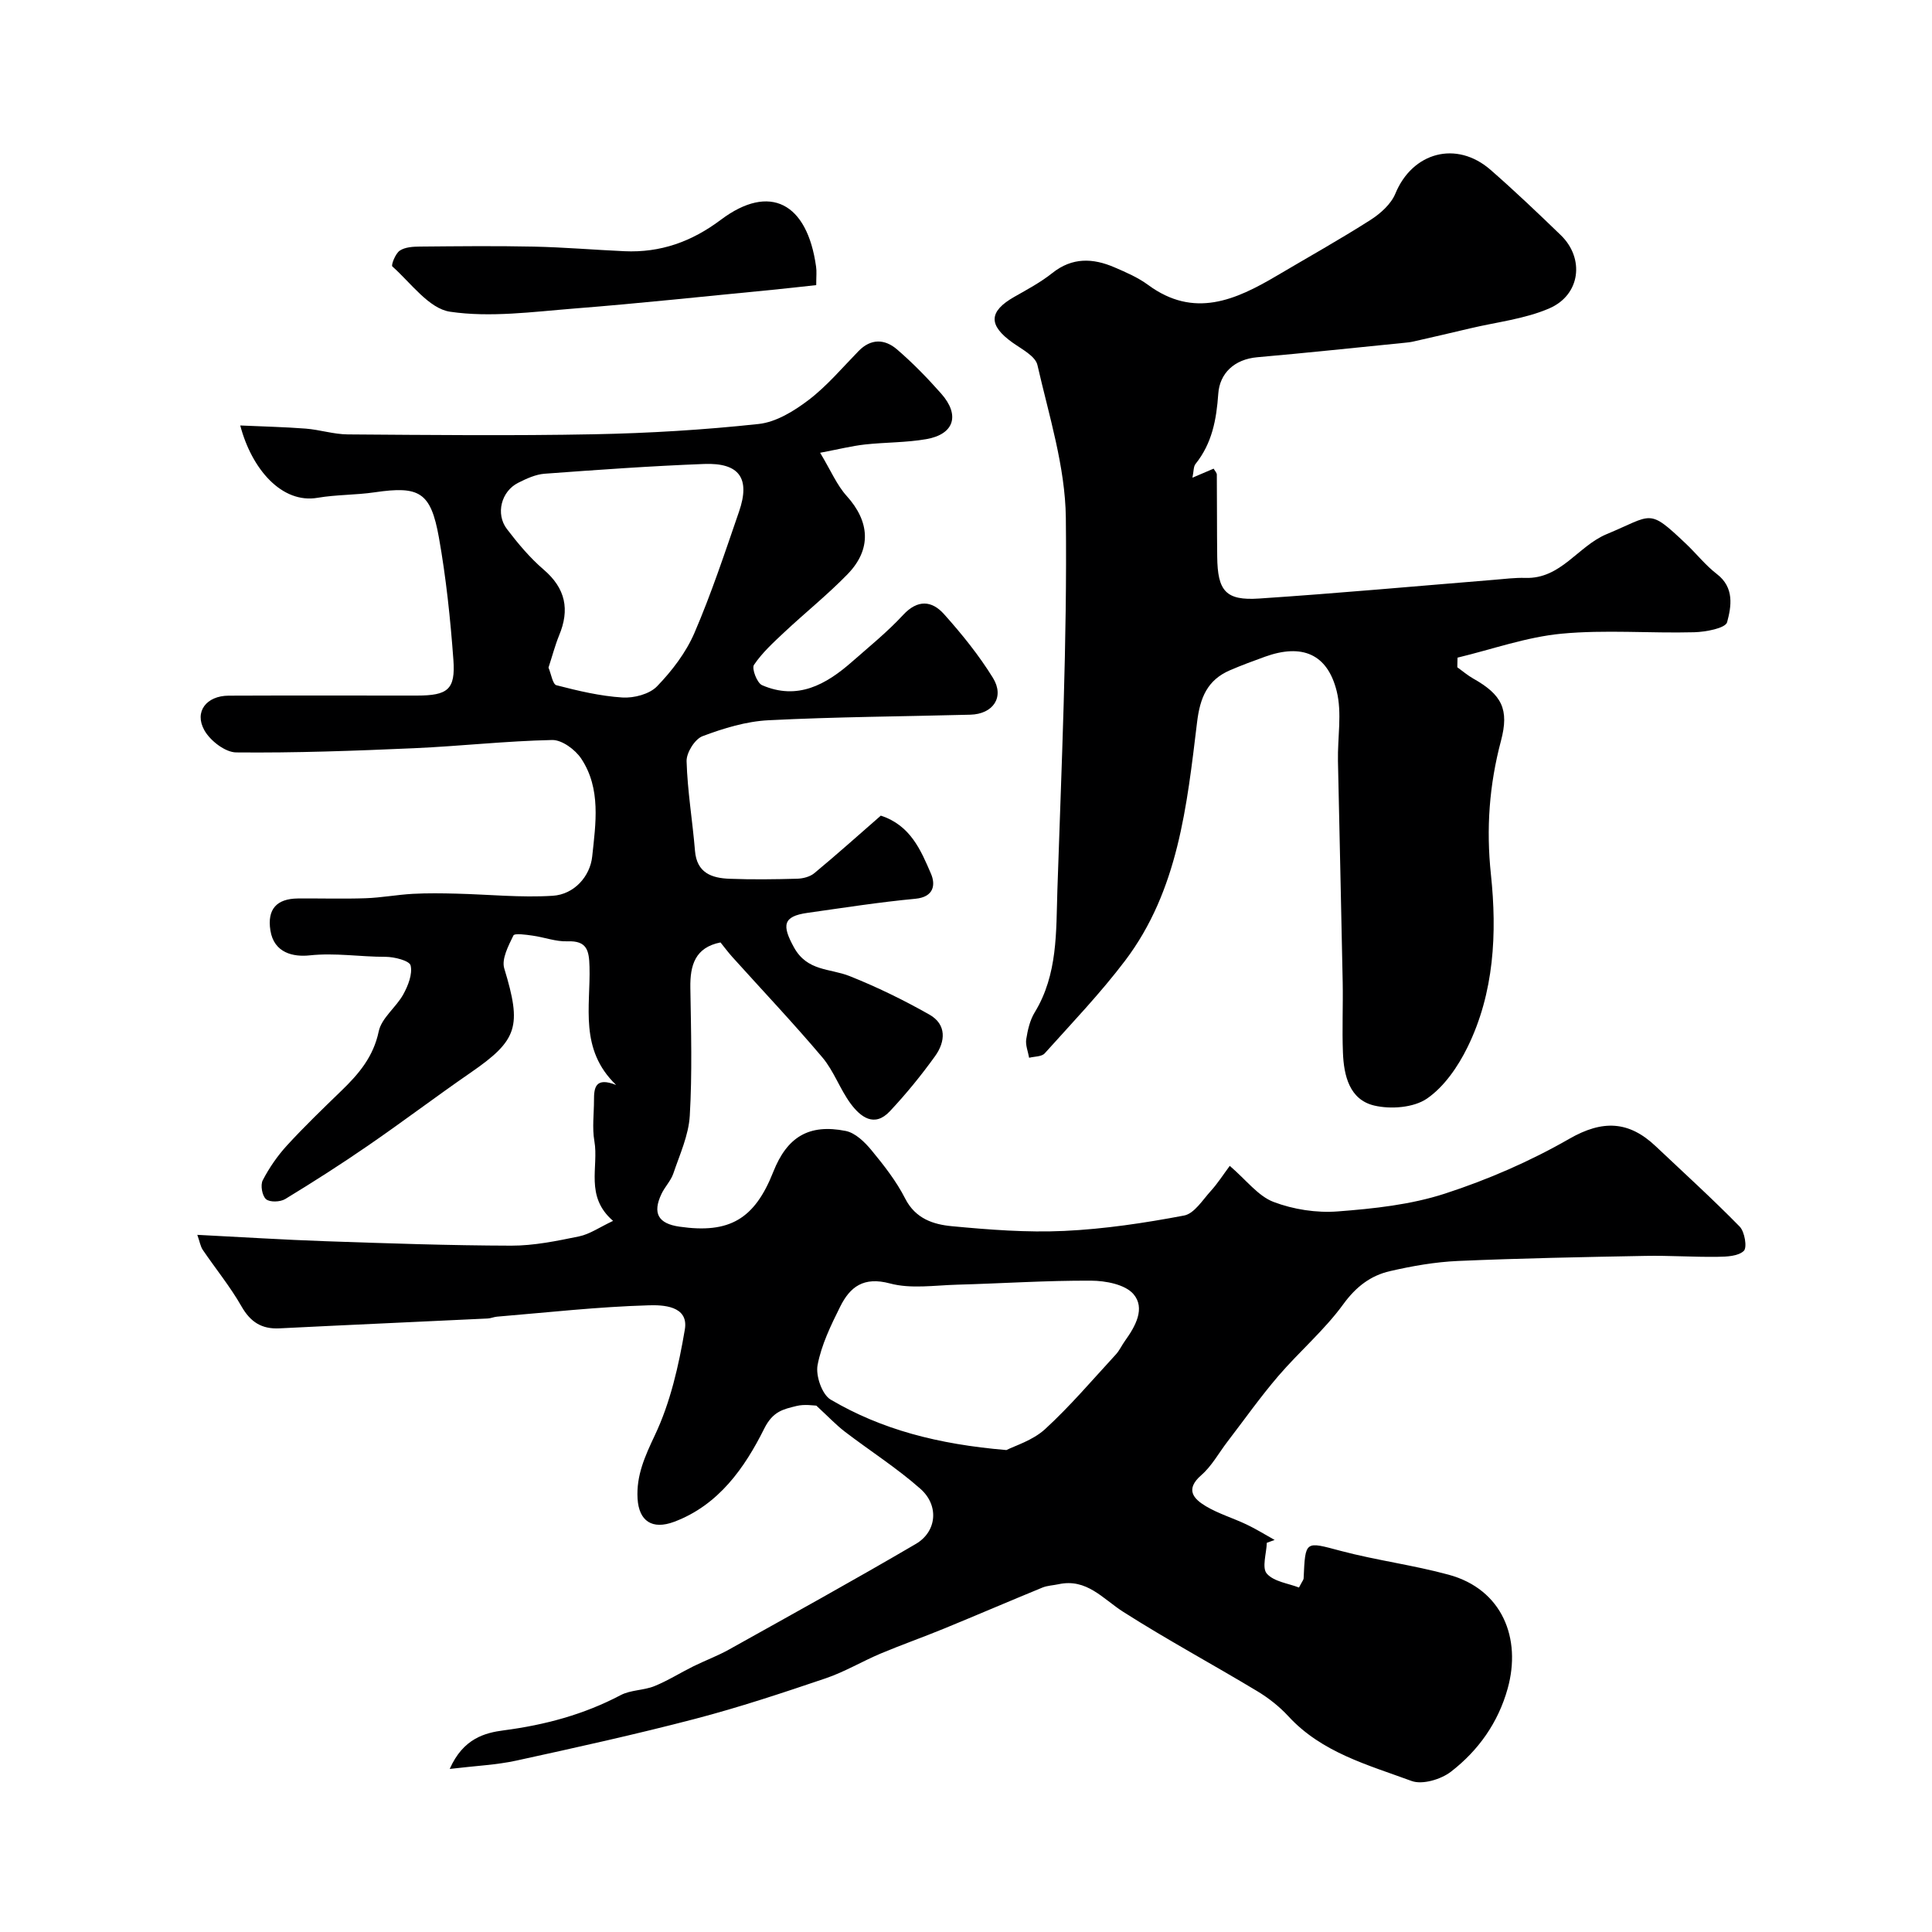
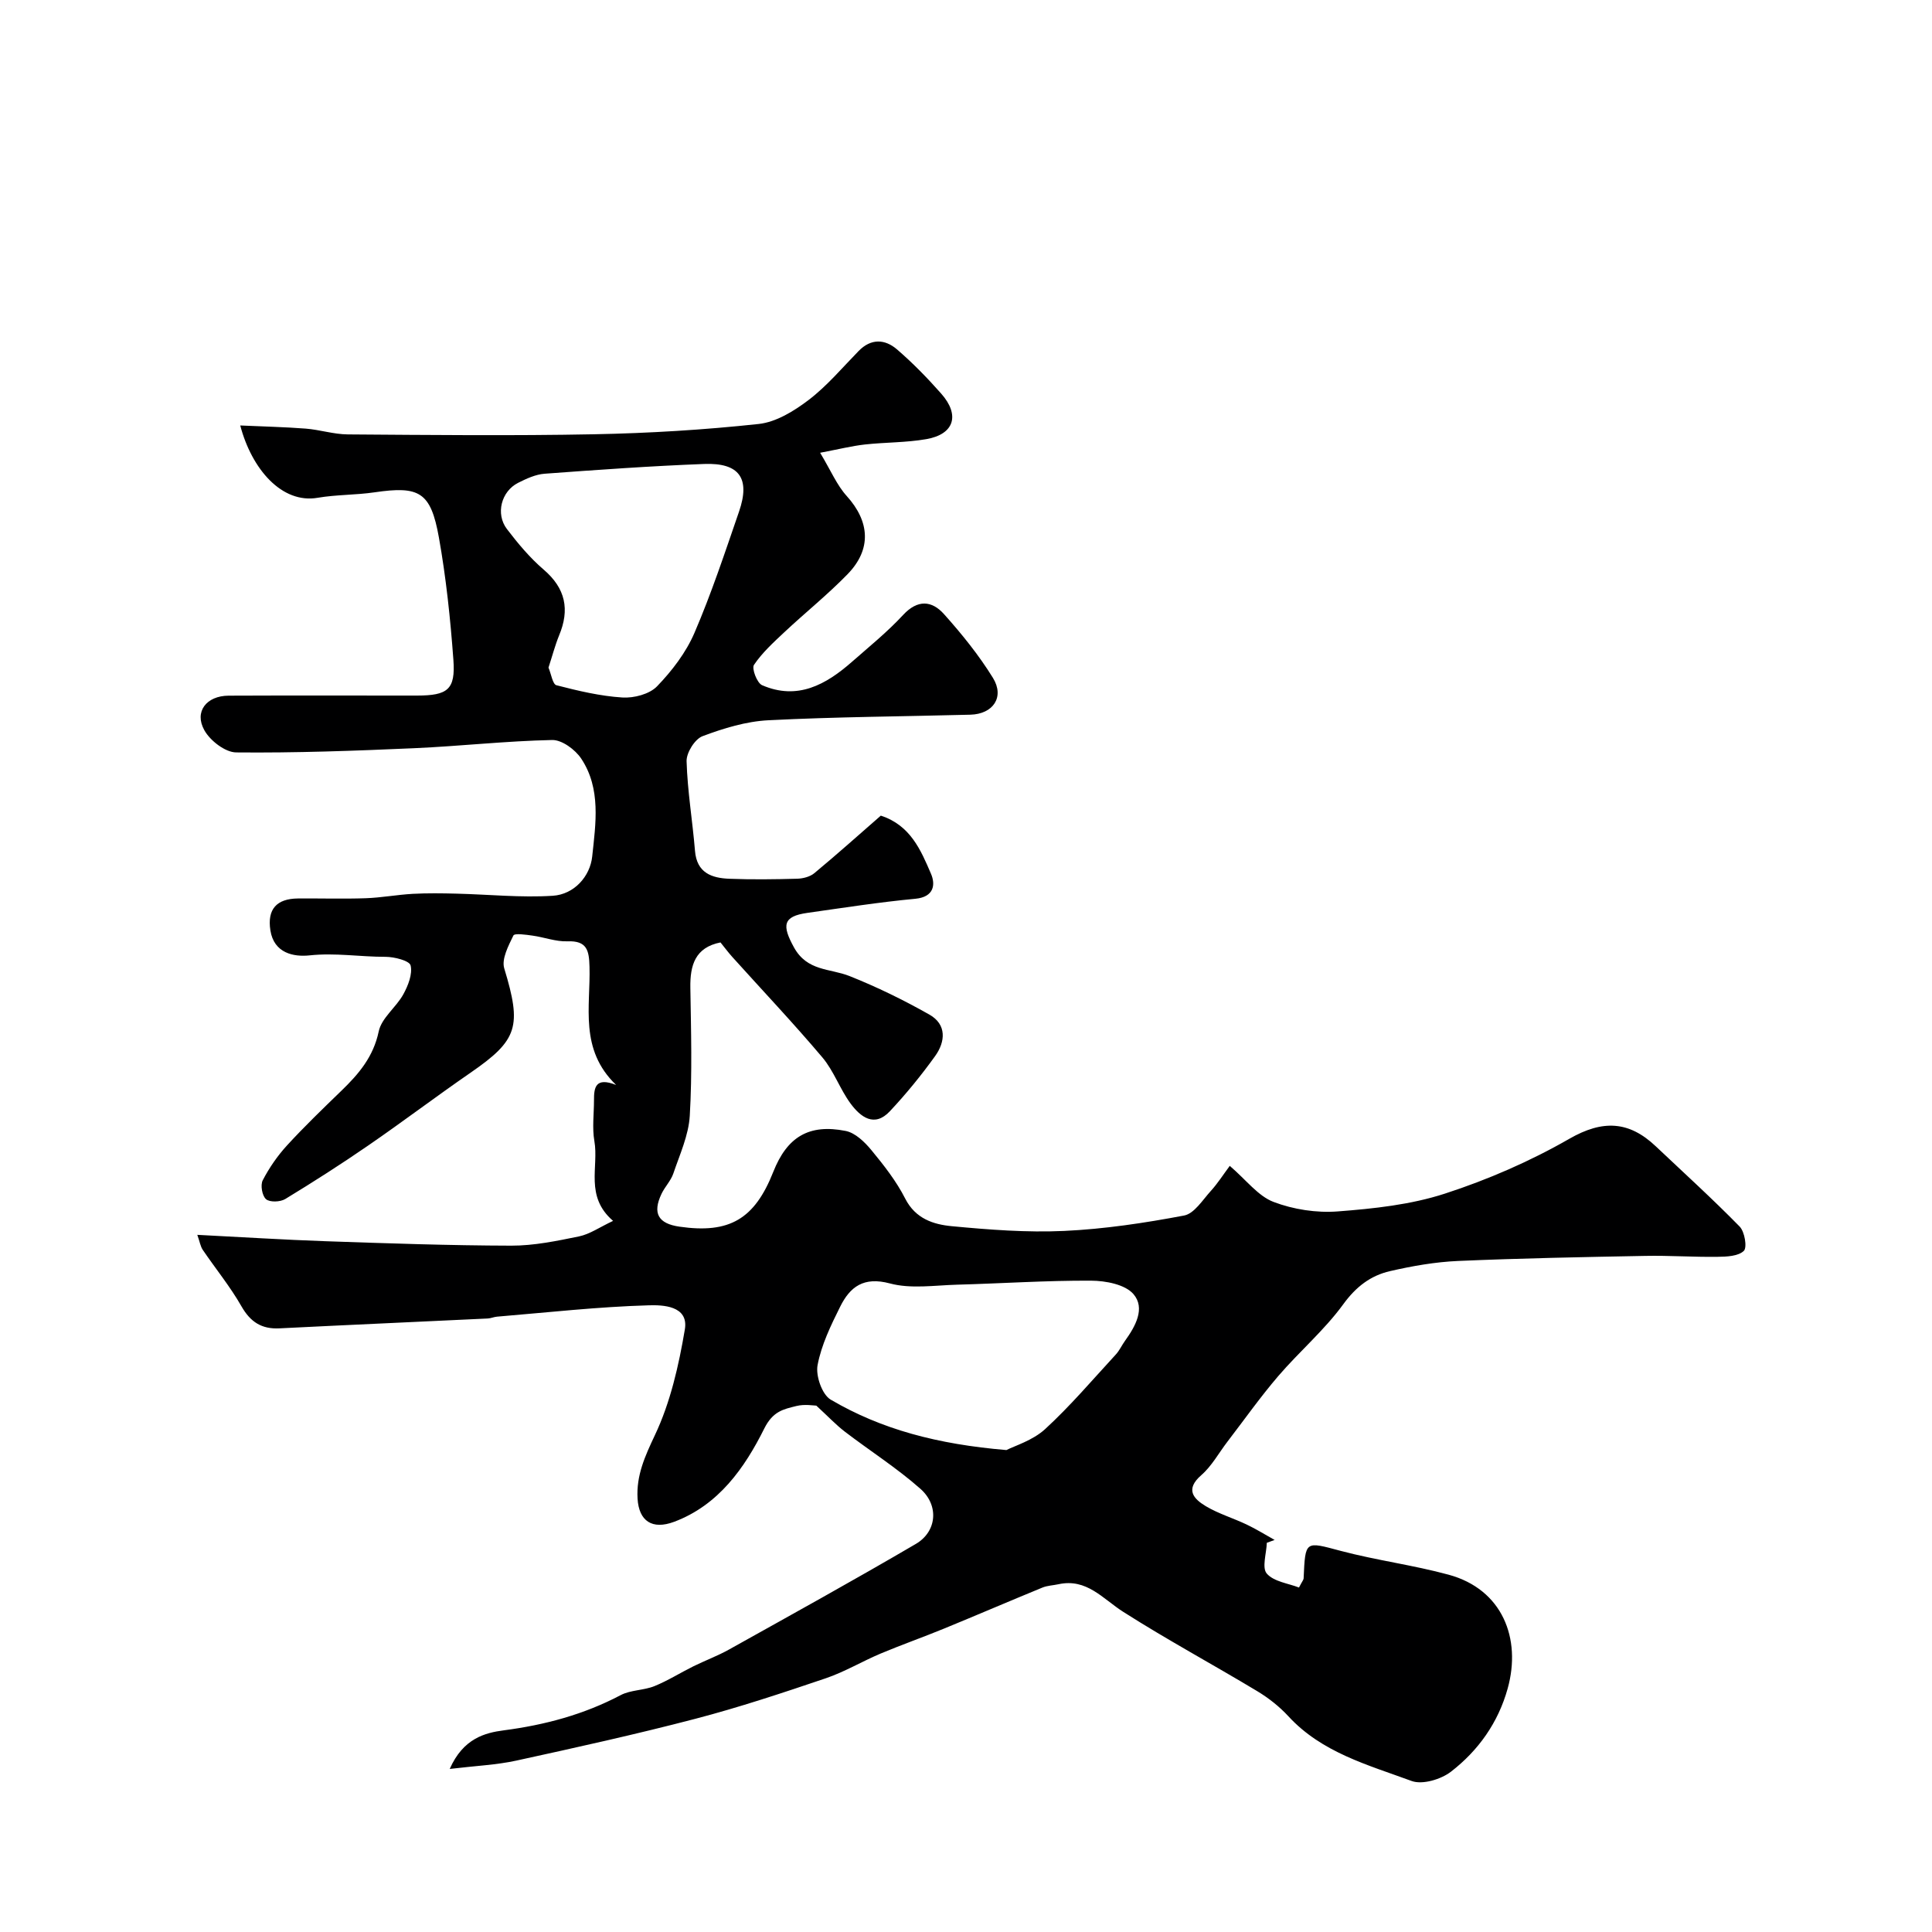
<svg xmlns="http://www.w3.org/2000/svg" enable-background="new 0 0 400 400" viewBox="0 0 400 400">
  <g fill="#000001">
    <path d="m262.28 319.42c-.07 2.19-1.06 5.18 0 6.38 1.47 1.68 4.47 2.02 6.66 2.88.68-1.31.94-1.59.96-1.87.36-7.96.28-7.68 7.71-5.71 7.36 1.95 14.99 2.93 22.33 4.93 11.1 3.02 15.09 13.19 12.21 23.55-1.97 7.09-6.07 12.84-11.73 17.22-2.07 1.6-5.93 2.76-8.17 1.93-9.02-3.32-18.57-5.87-25.49-13.38-1.87-2.03-4.14-3.82-6.51-5.24-9.19-5.53-18.65-10.63-27.69-16.39-4.24-2.7-7.56-7-13.42-5.72-1.11.24-2.29.27-3.32.69-6.8 2.79-13.56 5.7-20.36 8.49-4.35 1.79-8.8 3.35-13.13 5.17-3.84 1.62-7.47 3.8-11.39 5.13-8.92 3.02-17.88 6-26.98 8.38-12.28 3.21-24.68 5.95-37.09 8.66-4.09.89-8.35 1.07-13.76 1.72 2.8-6.36 7.36-7.49 11.18-7.99 8.55-1.12 16.58-3.27 24.21-7.29 2.07-1.09 4.76-.97 6.98-1.86 2.79-1.13 5.37-2.77 8.08-4.11 2.43-1.2 5.01-2.15 7.37-3.47 12.94-7.22 25.91-14.38 38.69-21.87 4.34-2.54 4.85-7.95.95-11.4-4.88-4.32-10.44-7.85-15.63-11.82-1.82-1.39-3.41-3.09-5.93-5.41-.5 0-2.41-.35-4.13.08-2.69.67-4.85 1.07-6.64 4.65-4.05 8.13-9.44 15.86-18.66 19.32-4.57 1.71-7.3-.16-7.58-4.79-.28-4.81 1.52-8.76 3.59-13.15 3.21-6.77 4.94-14.42 6.2-21.88.84-4.98-4.71-5.08-7.46-5-10.49.3-20.95 1.48-31.42 2.35-.65.05-1.28.35-1.93.38-14.37.69-28.74 1.32-43.1 2.04-3.71.19-6.03-1.3-7.9-4.58-2.33-4.08-5.35-7.77-8-11.67-.48-.71-.61-1.65-1.13-3.11 9.26.47 17.9 1.02 26.54 1.32 12.82.44 25.65.89 38.47.92 4.68.01 9.41-.97 14.03-1.92 2.22-.46 4.24-1.89 7.04-3.21-5.9-5.09-2.93-11.16-3.87-16.51-.48-2.75-.08-5.65-.08-8.48-.01-2.6.29-4.85 4.58-3.15-7.68-7.39-5.27-16.25-5.51-24.5-.09-3.34-.51-5.4-4.57-5.24-2.39.09-4.81-.85-7.23-1.18-1.36-.19-3.71-.54-3.96-.02-1.03 2.12-2.48 4.87-1.89 6.81 3.65 12.01 2.84 14.82-6.96 21.58-7.12 4.91-14.02 10.14-21.14 15.04-5.63 3.88-11.4 7.57-17.25 11.13-1.03.62-3.19.7-3.97.03-.81-.7-1.2-2.93-.68-3.92 1.34-2.58 3.05-5.06 5.02-7.21 3.6-3.93 7.45-7.63 11.28-11.34 3.59-3.47 6.61-7.02 7.71-12.27.58-2.78 3.6-4.97 5.09-7.67.99-1.8 1.94-4.2 1.51-5.99-.24-.98-3.37-1.78-5.2-1.78-5.23.01-10.4-.87-15.71-.3-3.28.35-7.38-.43-8.12-5.18-.69-4.42 1.34-6.56 5.7-6.6 4.67-.04 9.34.11 14-.05 3.27-.11 6.52-.73 9.78-.91 3.01-.16 6.04-.12 9.06-.04 6.64.16 13.32.86 19.92.44 4.45-.28 7.74-4.03 8.17-8.14.72-6.79 1.86-14.03-2.27-20.25-1.24-1.87-4-3.91-6.03-3.86-9.55.2-19.07 1.28-28.61 1.7-12.26.54-24.53.99-36.8.87-2.28-.02-5.39-2.43-6.59-4.59-2.15-3.84.43-7.14 5.03-7.16 13-.06 26-.01 39-.02 6.36-.01 7.98-1.24 7.53-7.39-.62-8.48-1.51-16.98-3-25.34-1.69-9.44-4.05-10.71-13.32-9.35-3.9.57-7.9.47-11.78 1.13-7.41 1.28-13.65-5.92-16.03-14.97 4.79.22 9.18.31 13.56.65 2.92.23 5.81 1.18 8.71 1.2 17 .12 34 .3 50.99-.03 11.38-.22 22.77-.91 34.08-2.13 3.62-.39 7.34-2.69 10.35-4.98 3.81-2.91 6.96-6.67 10.34-10.13 2.57-2.63 5.43-2.48 7.92-.35 3.27 2.81 6.32 5.94 9.18 9.18 3.94 4.46 2.68 8.42-3.09 9.42-4.18.73-8.51.64-12.74 1.11-2.67.3-5.29.96-9.24 1.71 2.24 3.73 3.47 6.71 5.51 8.96 4.75 5.26 5.2 10.99.19 16.16-4.14 4.26-8.81 8-13.15 12.07-2.24 2.1-4.56 4.22-6.25 6.73-.5.75.63 3.75 1.68 4.2 7.33 3.18 13.23-.11 18.61-4.84 3.6-3.16 7.35-6.2 10.59-9.7 3.01-3.25 5.95-2.98 8.45-.19 3.7 4.13 7.24 8.51 10.15 13.22 2.45 3.98.03 7.5-4.69 7.62-13.93.37-27.88.44-41.79 1.15-4.61.23-9.29 1.66-13.65 3.3-1.59.6-3.35 3.42-3.3 5.18.18 6.2 1.23 12.36 1.74 18.55.37 4.58 3.45 5.65 7.14 5.79 4.66.18 9.33.12 14-.01 1.21-.03 2.67-.4 3.57-1.15 4.68-3.88 9.21-7.94 13.76-11.91 6.14 1.99 8.29 7.15 10.39 12.03.96 2.23.65 4.81-3.23 5.18-7.47.7-14.91 1.87-22.35 2.92-5.13.72-5.29 2.6-2.79 7.14 2.75 4.99 7.45 4.33 11.5 5.94 5.68 2.26 11.22 4.97 16.54 7.98 3.62 2.05 3.33 5.61 1.18 8.6-2.87 3.99-6 7.83-9.36 11.41-3.22 3.44-6.09 1.17-8.13-1.58-2.21-3-3.47-6.75-5.85-9.57-6.01-7.11-12.42-13.88-18.65-20.8-.86-.96-1.63-2-2.44-3-5.24 1.04-6.32 4.7-6.24 9.4.14 8.83.4 17.69-.12 26.49-.24 4.04-2.07 8.01-3.4 11.94-.51 1.51-1.75 2.75-2.45 4.22-1.91 4.02-.69 6.17 3.73 6.8 10.33 1.49 15.54-1.56 19.41-11.35 2.85-7.21 7.36-9.99 14.99-8.47 1.98.39 3.94 2.29 5.33 3.98 2.59 3.14 5.16 6.42 6.99 10.02 2.12 4.17 5.83 5.36 9.65 5.72 7.73.73 15.54 1.34 23.28.98 8.32-.39 16.63-1.64 24.82-3.19 2.1-.4 3.82-3.21 5.53-5.09 1.41-1.55 2.55-3.35 3.92-5.19 3.46 2.97 5.86 6.24 9.05 7.46 4.12 1.57 8.92 2.31 13.32 1.97 7.46-.57 15.11-1.39 22.16-3.68 8.9-2.89 17.67-6.7 25.78-11.36 6.9-3.96 12.33-3.7 17.88 1.55 5.83 5.51 11.77 10.9 17.38 16.63 1.04 1.06 1.58 4.33.86 5.03-1.15 1.11-3.56 1.21-5.44 1.23-4.99.07-9.98-.29-14.96-.19-12.94.24-25.88.49-38.8 1.05-4.71.21-9.44 1.04-14.04 2.1-4.03.92-7.06 3.24-9.69 6.86-3.91 5.37-9.1 9.79-13.45 14.86-3.73 4.35-7.04 9.04-10.53 13.59-1.79 2.33-3.24 5.04-5.41 6.93-3.4 2.96-1.62 4.9.93 6.43 2.64 1.57 5.67 2.47 8.46 3.8 1.99.94 3.86 2.12 5.79 3.19-.51.2-1.06.39-1.62.59zm-53.91-19.2c1.68-.87 5.42-1.97 8-4.33 5.22-4.79 9.84-10.24 14.66-15.47.76-.83 1.23-1.91 1.9-2.83 2.16-3 4.24-6.75 1.74-9.66-1.72-2-5.76-2.77-8.77-2.78-9.25-.05-18.5.58-27.75.83-4.65.13-9.56.91-13.91-.26-5.43-1.45-8.24.69-10.29 4.81-1.93 3.87-3.89 7.91-4.68 12.1-.42 2.21.93 6.09 2.7 7.14 10.52 6.18 22.15 9.25 36.4 10.45zm-94.81-162c.56 1.33.86 3.45 1.64 3.65 4.49 1.16 9.06 2.25 13.66 2.54 2.39.15 5.61-.69 7.18-2.32 3.1-3.21 5.99-6.99 7.74-11.06 3.52-8.18 6.32-16.67 9.23-25.11 2.37-6.88.08-10.14-7.22-9.86-11.02.42-22.04 1.21-33.04 2.02-1.87.14-3.76 1.02-5.47 1.88-3.5 1.76-4.72 6.43-2.33 9.57 2.29 3 4.76 5.96 7.61 8.4 4.55 3.9 5.43 8.28 3.19 13.64-.85 2.1-1.42 4.3-2.19 6.65z" />
-     <path d="m246.88 98.9c1.87-.79 3.06-1.3 4.39-1.87.26.47.66.85.66 1.24.05 5.66.01 11.33.08 16.99.08 7.1 1.76 9.12 8.67 8.66 16.25-1.08 32.46-2.56 48.69-3.88 2.14-.17 4.29-.46 6.43-.39 7.38.25 10.89-6.59 16.84-9.06 9.6-3.99 8.53-5.48 16.4 1.97 2.18 2.06 4.06 4.48 6.42 6.29 3.67 2.81 2.99 6.73 2.12 9.97-.33 1.24-4.42 2.02-6.82 2.08-9.16.24-18.39-.56-27.47.3-7.27.69-14.36 3.24-21.53 4.96-.01.66-.02 1.33-.04 1.99 1.1.79 2.13 1.68 3.3 2.34 5.94 3.35 7.47 6.37 5.74 12.89-2.42 9.12-3.09 18.14-2.08 27.68 1.28 12.11.69 24.48-4.85 35.76-1.97 4.01-4.82 8.17-8.39 10.63-2.75 1.89-7.51 2.25-10.93 1.44-5.13-1.22-6.29-6.21-6.47-10.98-.19-4.85.04-9.71-.05-14.56-.29-15.26-.67-30.52-.98-45.79-.1-4.85.88-9.93-.27-14.5-1.94-7.73-7.22-9.83-14.82-7.1-2.44.88-4.88 1.78-7.27 2.81-4.7 2.03-6.2 5.69-6.81 10.77-2.1 17.28-3.91 34.85-14.92 49.38-5.1 6.73-10.98 12.88-16.63 19.17-.63.7-2.12.63-3.22.91-.22-1.28-.79-2.62-.6-3.83.3-1.91.76-3.94 1.75-5.56 4.81-7.87 4.42-16.71 4.7-25.33.85-25.69 2.04-51.39 1.75-77.08-.12-10.57-3.49-21.15-5.88-31.62-.42-1.85-3.23-3.28-5.13-4.63-5.07-3.61-4.99-6.46.34-9.49 2.69-1.53 5.46-3.01 7.87-4.93 4.13-3.29 8.42-3.1 12.87-1.18 2.4 1.03 4.87 2.1 6.95 3.63 9.53 7.03 18.14 3.14 26.72-1.93 6.46-3.82 13.01-7.48 19.33-11.51 2.06-1.32 4.25-3.27 5.15-5.44 3.52-8.58 12.65-11.1 19.72-4.93 4.98 4.35 9.78 8.92 14.54 13.52 4.95 4.79 4.09 12.35-2.37 15.15-5.12 2.22-10.93 2.84-16.43 4.15-3.89.93-7.79 1.82-11.69 2.71-.64.15-1.31.22-1.96.28-10.12 1.01-20.24 2.09-30.37 2.98-4.82.42-7.81 3.36-8.1 7.56-.38 5.4-1.29 10.27-4.72 14.55-.43.55-.35 1.49-.63 2.83z" />
-     <path d="m168.99 59.03c-3.27.35-6.15.69-9.04.97-13.7 1.32-27.38 2.8-41.1 3.88-8.55.68-17.32 1.89-25.66.66-4.38-.64-8.12-5.96-11.96-9.38-.29-.26.63-2.67 1.54-3.27 1.1-.74 2.77-.83 4.2-.84 7.85-.07 15.7-.16 23.54.01 6.26.13 12.5.67 18.76.95 7.47.34 13.92-1.96 19.99-6.52 10.1-7.58 17.87-3.52 19.7 9.72.15.96.03 1.97.03 3.82z" />
  </g>
</svg>